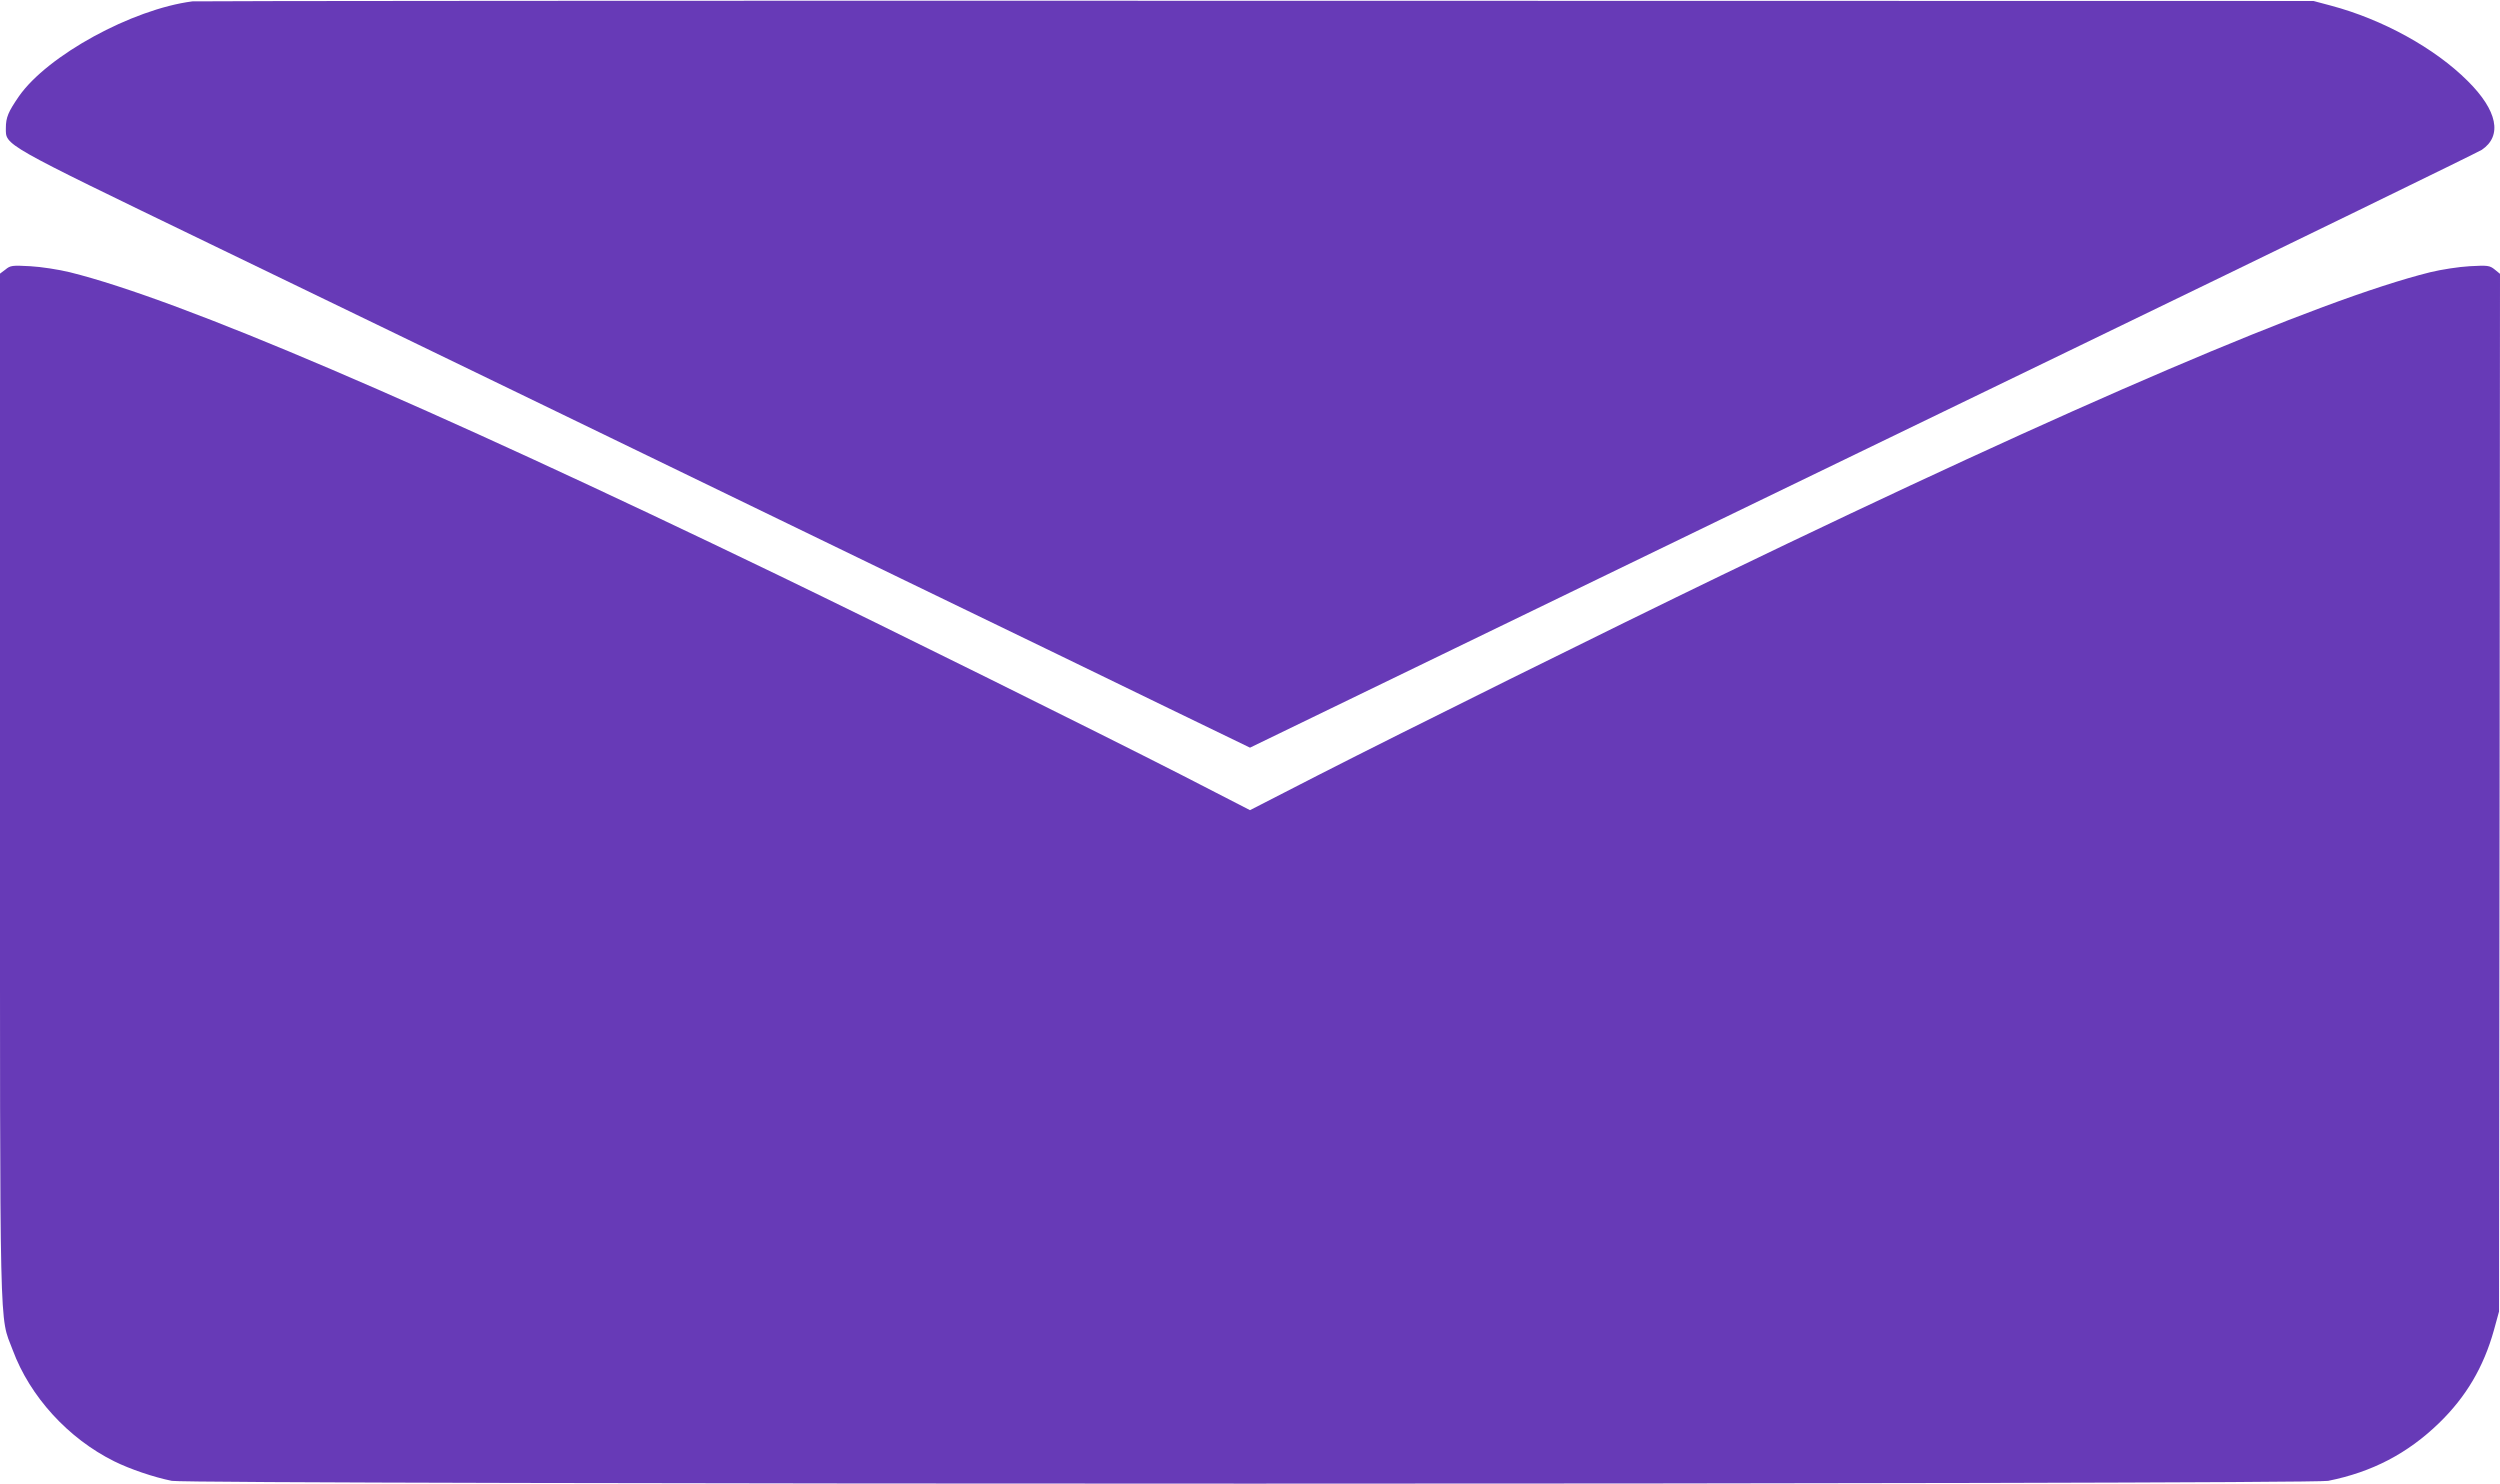
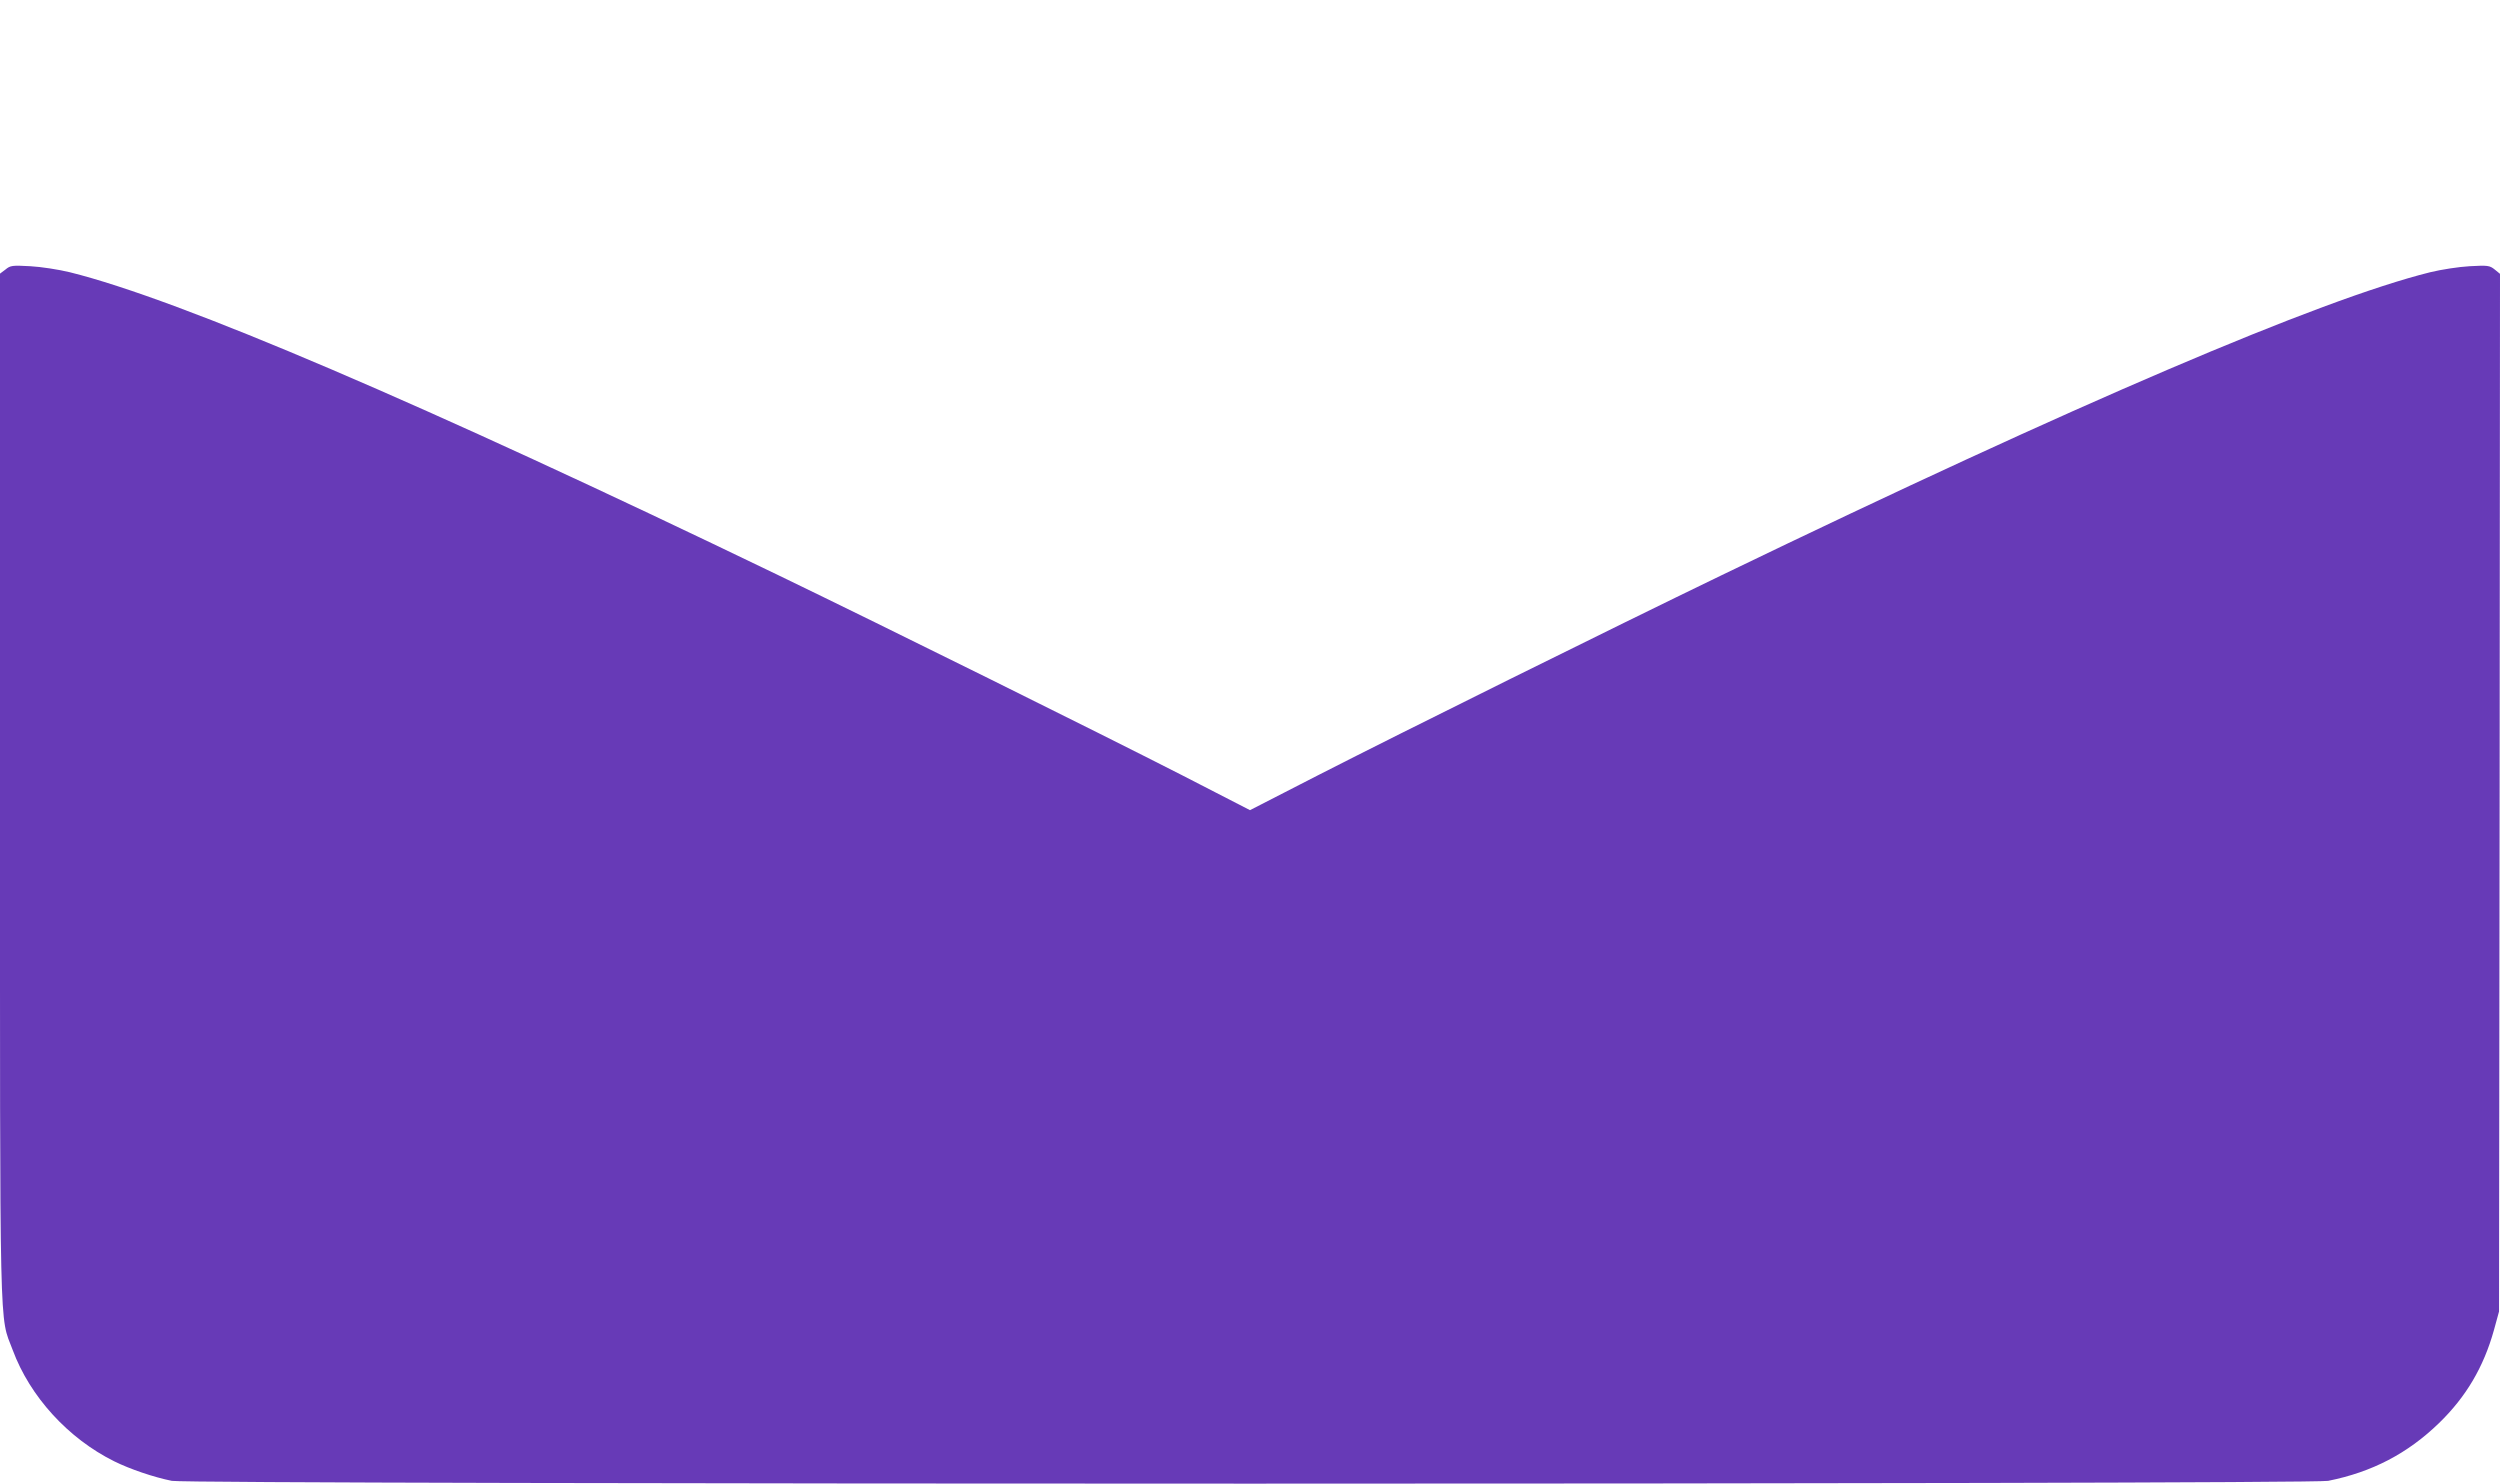
<svg xmlns="http://www.w3.org/2000/svg" version="1.0" width="1280pt" height="760pt" viewBox="0 0 1280 760" preserveAspectRatio="xMidYMid meet">
  <g transform="translate(0,760) scale(0.1,-0.1)" fill="#673ab7" stroke="none">
-     <path d="M985 7593 c-309 -40 -742 -277 -888 -486 -55 -80 -67 -108 -67 -163 0 -89 -27 -74 1040 -590 531 -257 1330 -643 1775 -859 446 -216 1242 -602 1770 -858 528 -255 1146 -555 1372 -665 l413 -200 1052 510 c579 281 1991 965 3138 1520 1147 555 2099 1019 2117 1031 106 72 80 201 -72 352 -169 169 -437 316 -700 386 l-90 24 -5415 1 c-2978 1 -5428 -1 -5445 -3z" />
    <path d="M28 6220 l-28 -21 0 -2618 c0 -2899 -4 -2709 65 -2893 88 -238 284 -453 520 -570 81 -40 201 -81 295 -100 96 -19 10944 -19 11040 0 225 45 407 140 568 296 138 134 228 286 281 476 l26 95 3 2657 2 2656 -27 22 c-26 21 -36 22 -128 17 -55 -3 -146 -17 -203 -31 -563 -140 -1808 -672 -3627 -1551 -565 -273 -1642 -807 -2072 -1027 l-343 -176 -352 181 c-441 225 -1500 750 -2065 1023 -1817 877 -3062 1410 -3625 1550 -57 14 -148 28 -203 31 -92 5 -102 4 -127 -17z" />
  </g>
</svg>